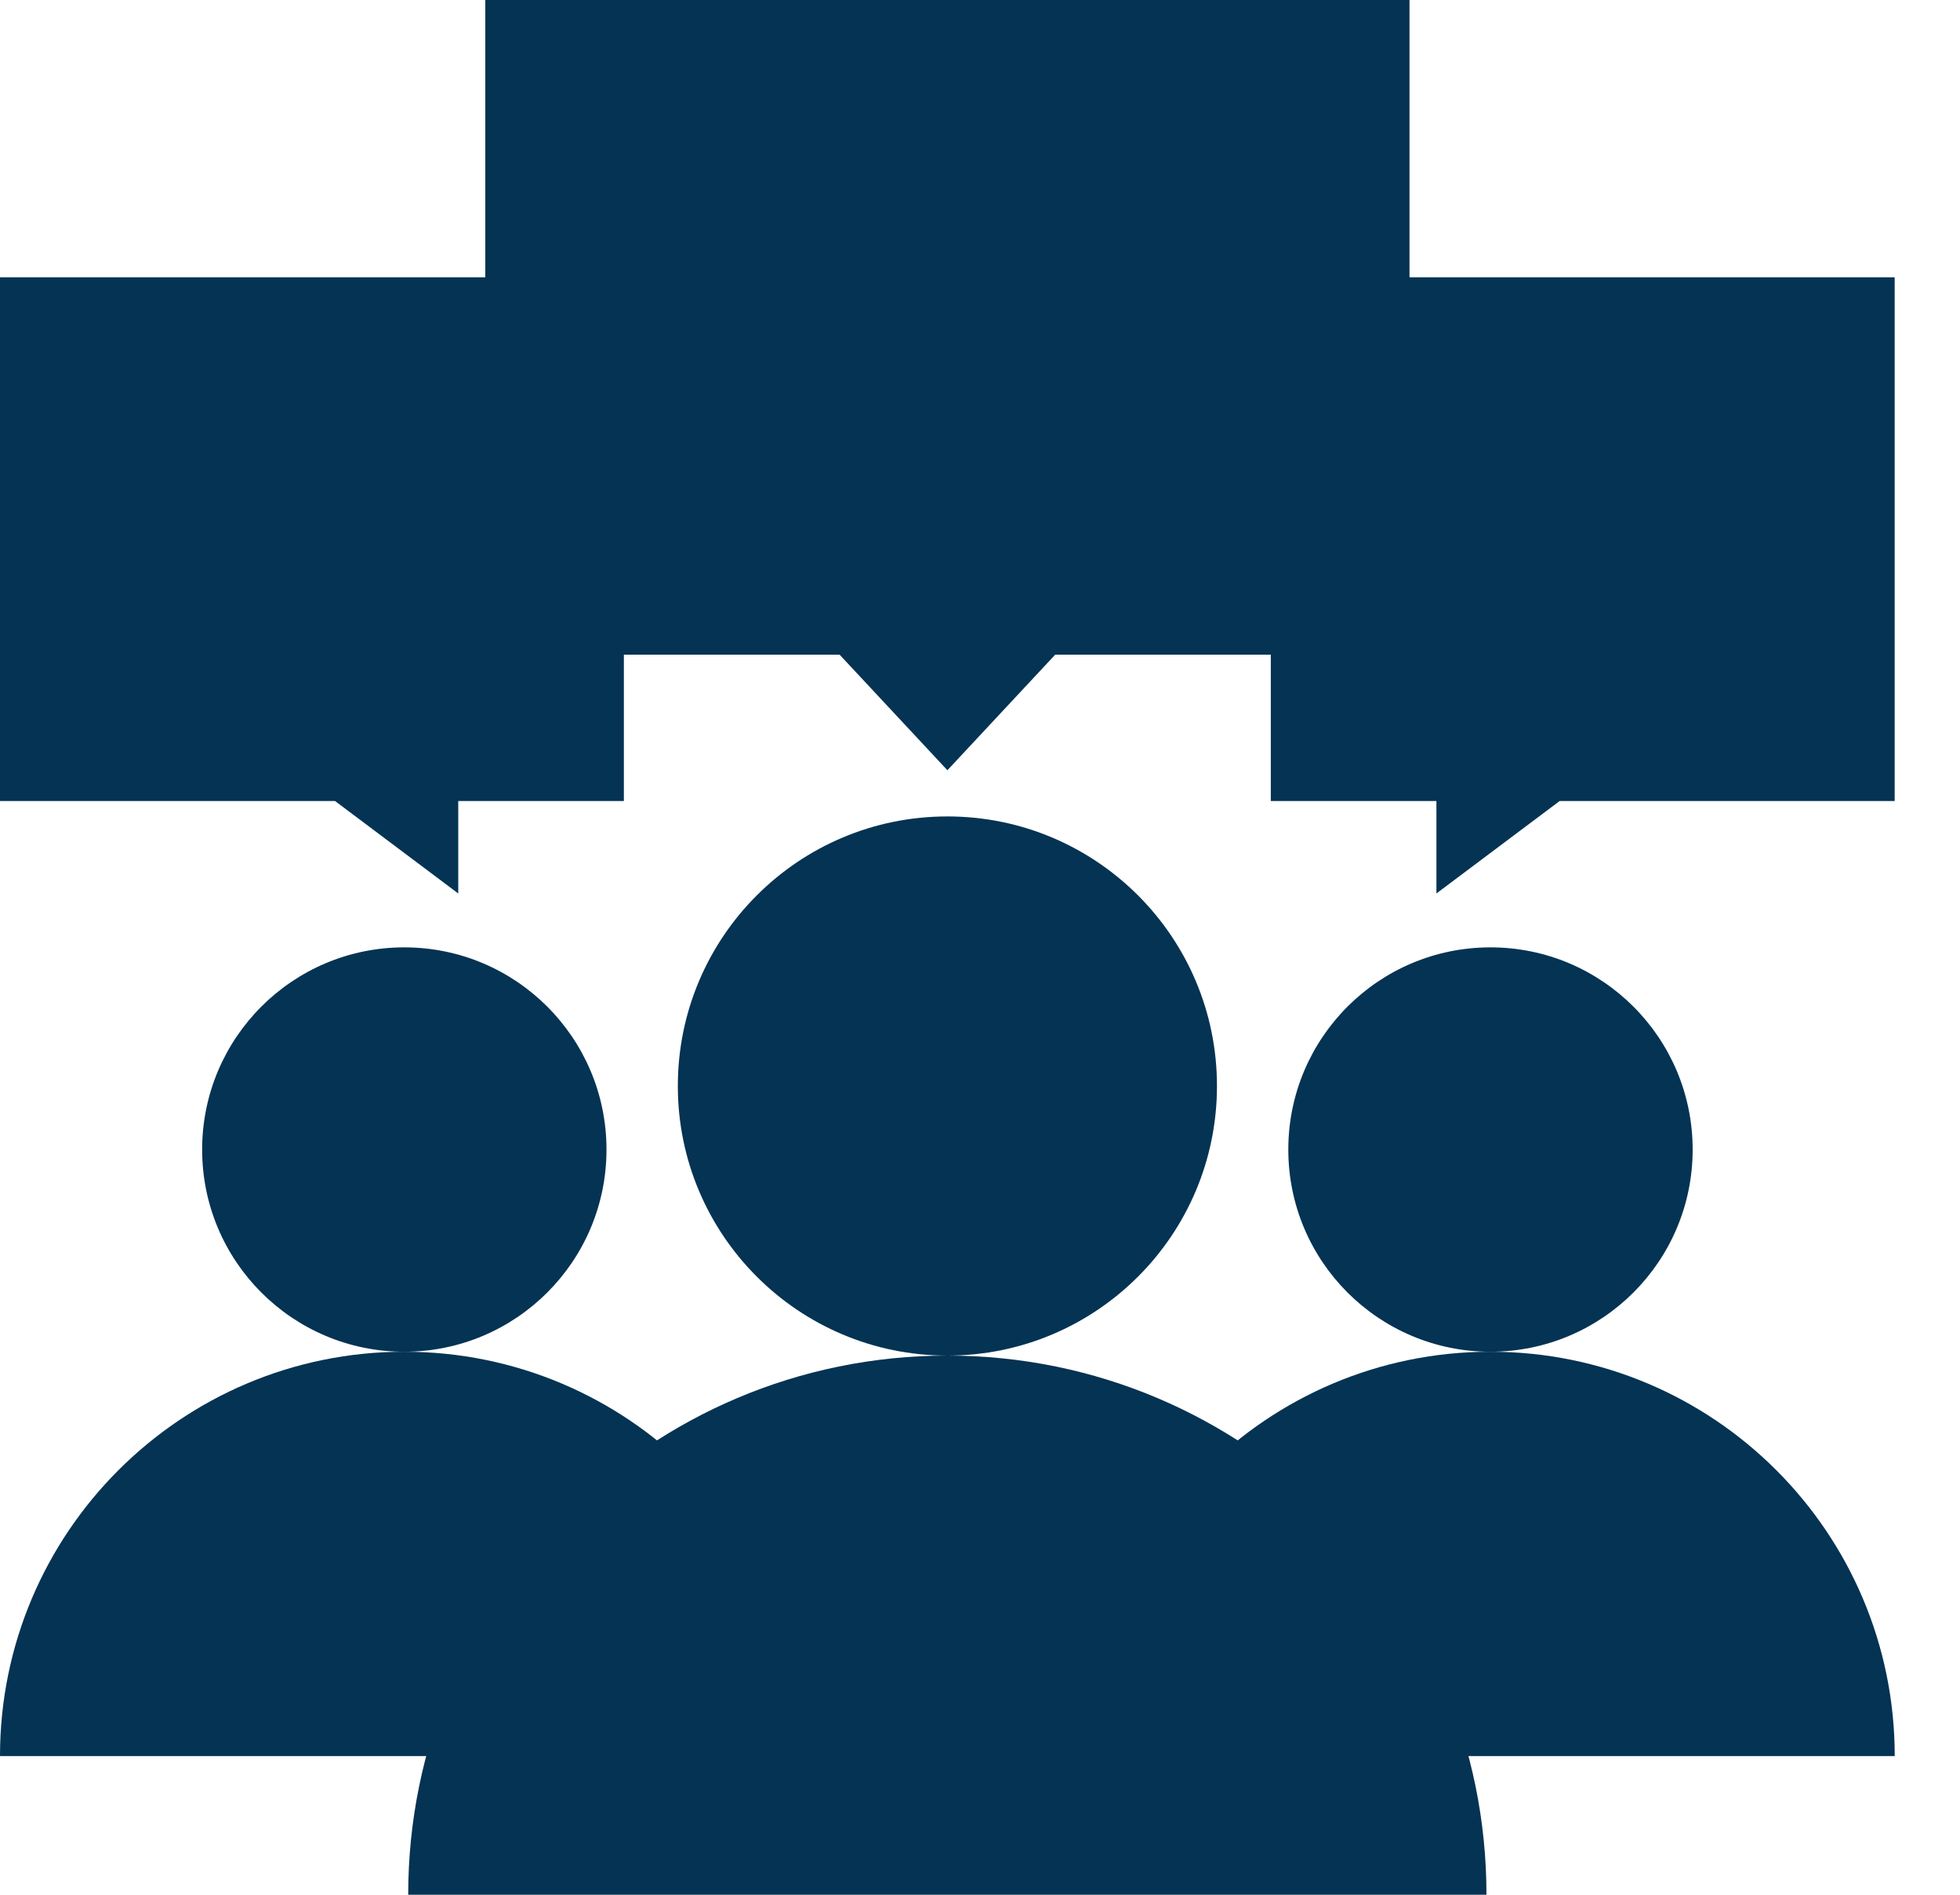
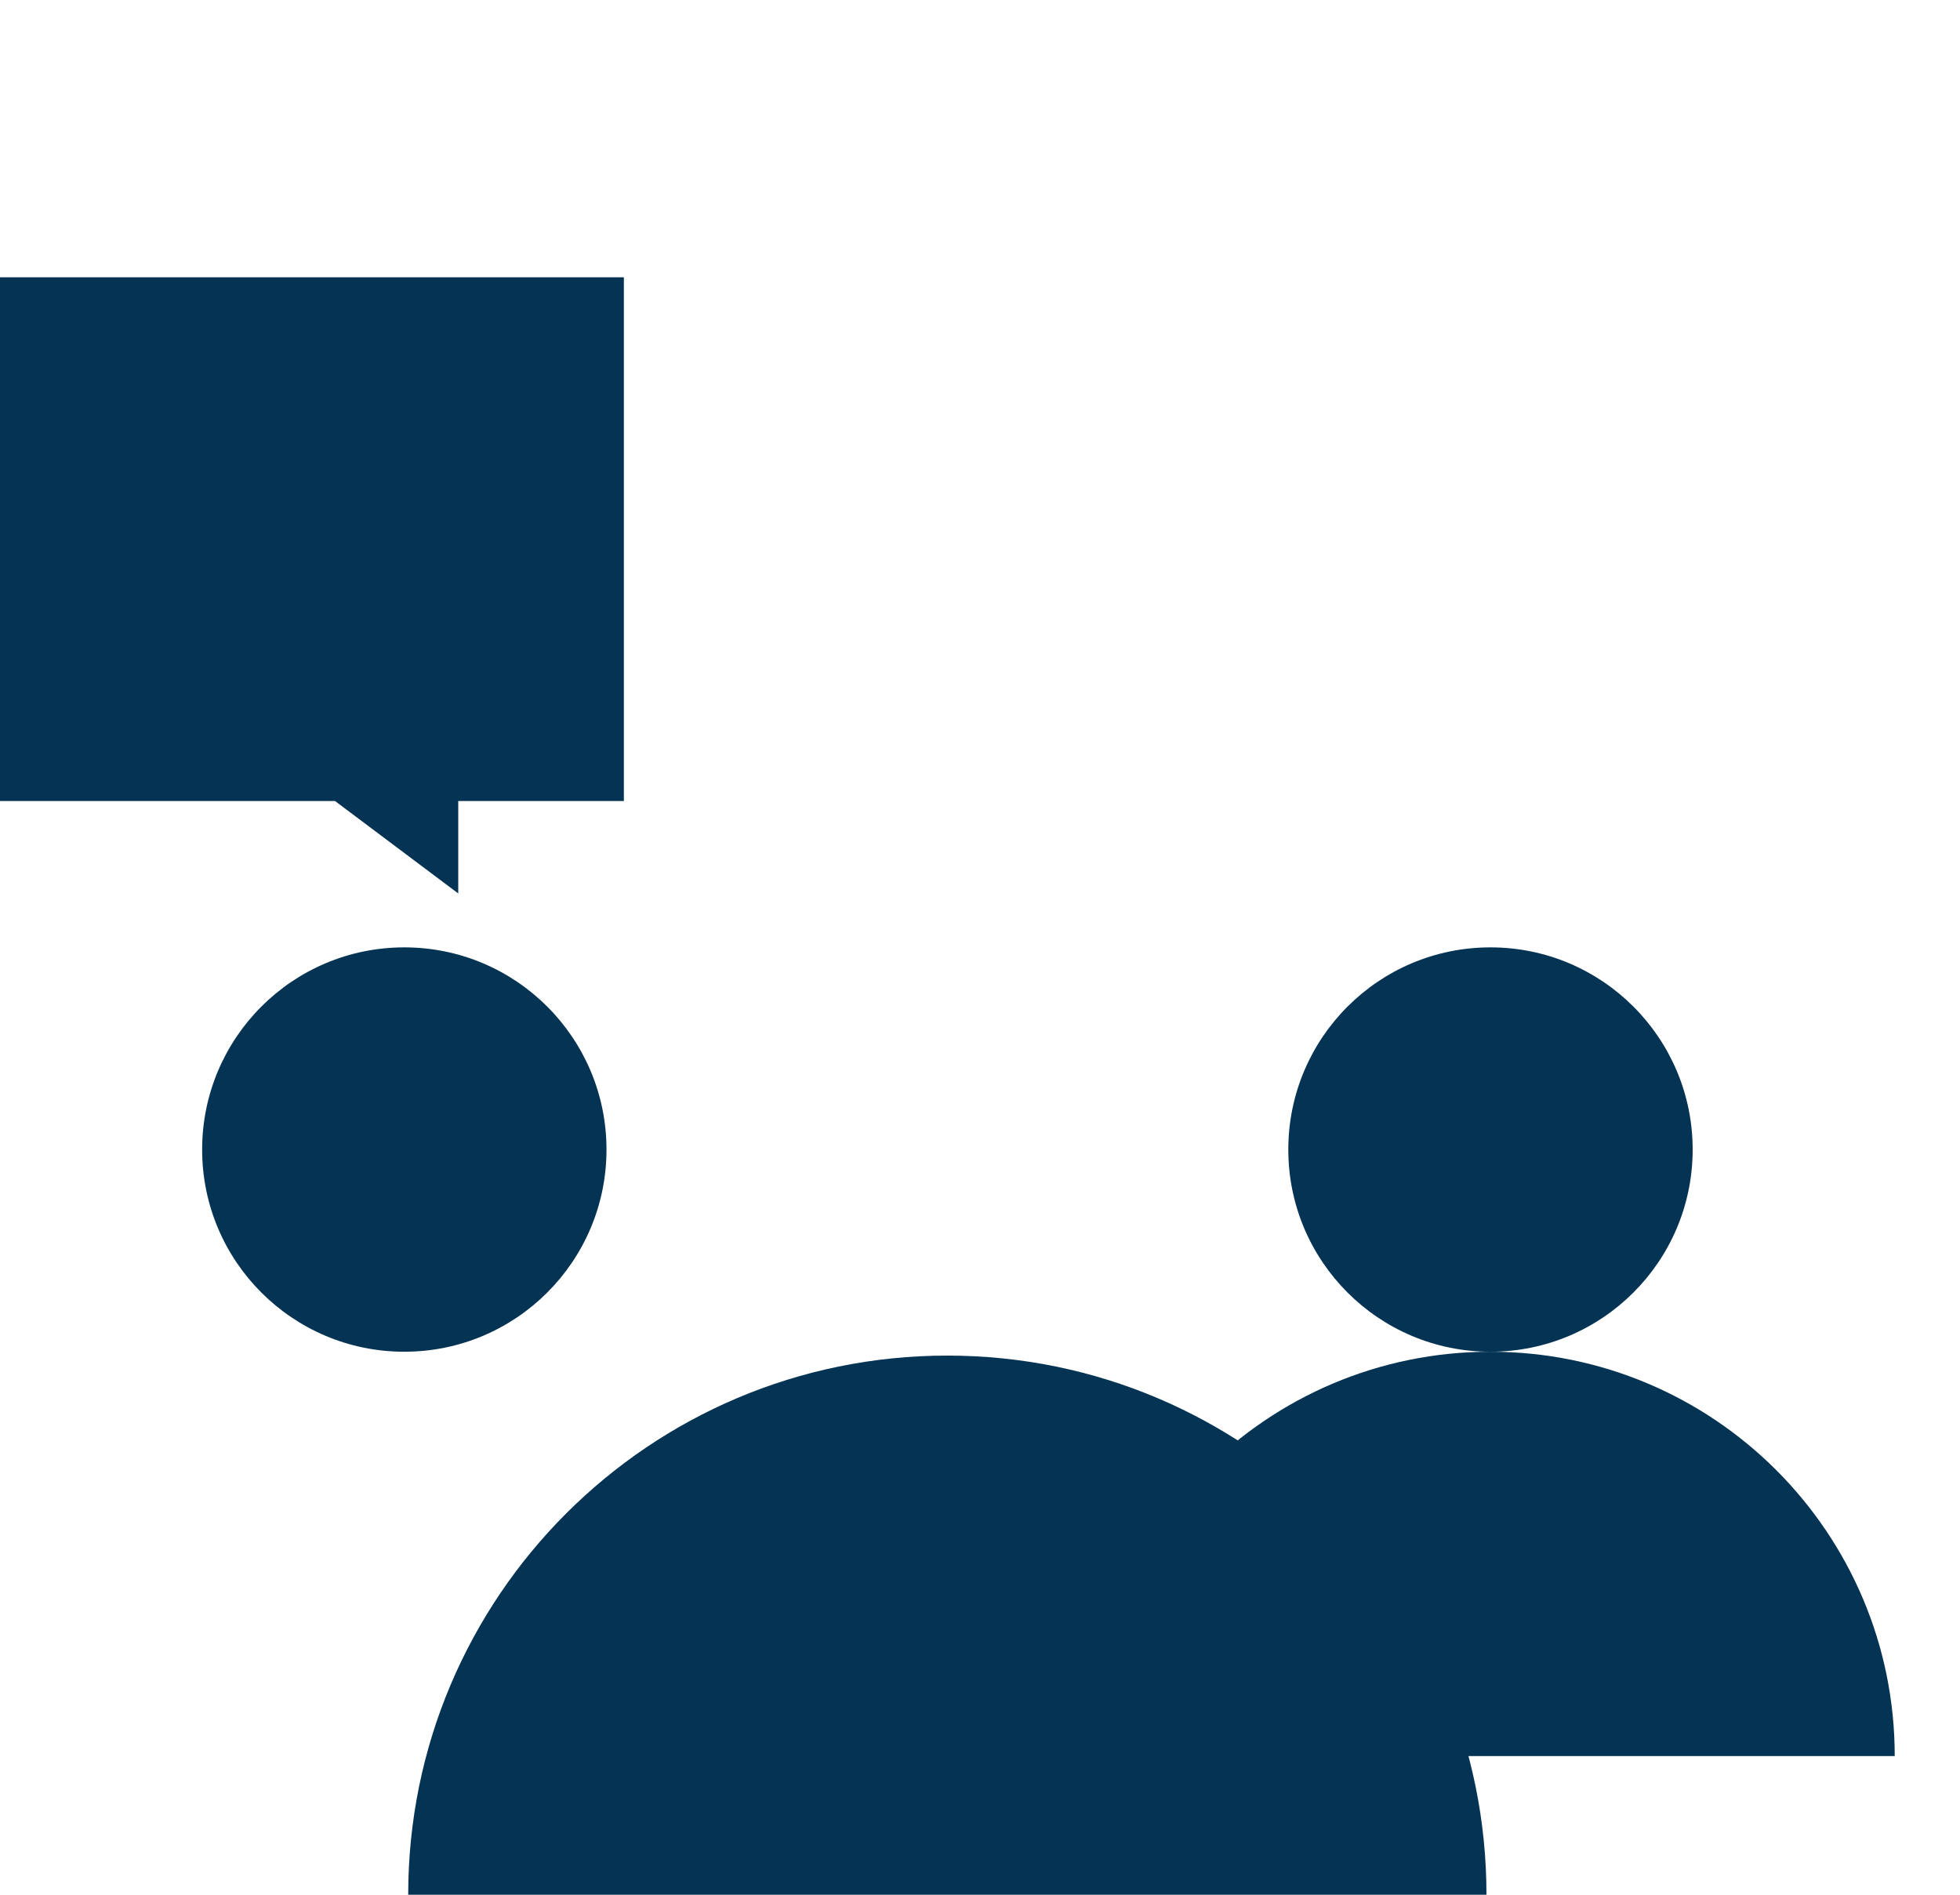
<svg xmlns="http://www.w3.org/2000/svg" width="30" height="29" viewBox="0 0 30 29" fill="none">
  <path d="M22.813 20.689C24.522 20.689 25.908 19.304 25.908 17.595C25.908 15.886 24.522 14.5 22.813 14.5C21.104 14.5 19.719 15.886 19.719 17.595C19.719 19.304 21.104 20.689 22.813 20.689Z" fill="#043353" />
  <path d="M16.623 26.878C16.623 23.46 19.394 20.689 22.812 20.689C26.23 20.689 29.001 23.46 29.001 26.878H16.623Z" fill="#043353" />
  <path d="M6.188 20.689C7.897 20.689 9.283 19.304 9.283 17.595C9.283 15.886 7.897 14.5 6.188 14.5C4.479 14.5 3.094 15.886 3.094 17.595C3.094 19.304 4.479 20.689 6.188 20.689Z" fill="#043353" />
-   <path d="M12.378 26.878C12.378 23.46 9.607 20.689 6.189 20.689C2.771 20.689 0 23.46 0 26.878H12.378Z" fill="#043353" />
-   <path d="M14.501 20.748C16.78 20.748 18.627 18.901 18.627 16.622C18.627 14.343 16.78 12.496 14.501 12.496C12.222 12.496 10.375 14.343 10.375 16.622C10.375 18.901 12.222 20.748 14.501 20.748Z" fill="#043353" />
  <path d="M6.248 29C6.248 24.443 9.943 20.748 14.5 20.748C19.058 20.748 22.752 24.443 22.752 29H6.248Z" fill="#043353" />
-   <path d="M19.451 4.244V12.26H21.986V13.675L23.872 12.26H29V4.244H19.451Z" fill="#043353" />
  <path d="M9.549 4.244V12.26H7.014V13.675L5.128 12.26H0V4.244H9.549Z" fill="#043353" />
-   <path d="M7.428 0V10.02H12.851L14.501 11.789L16.151 10.02H21.574V0H7.428Z" fill="#043353" />
</svg>